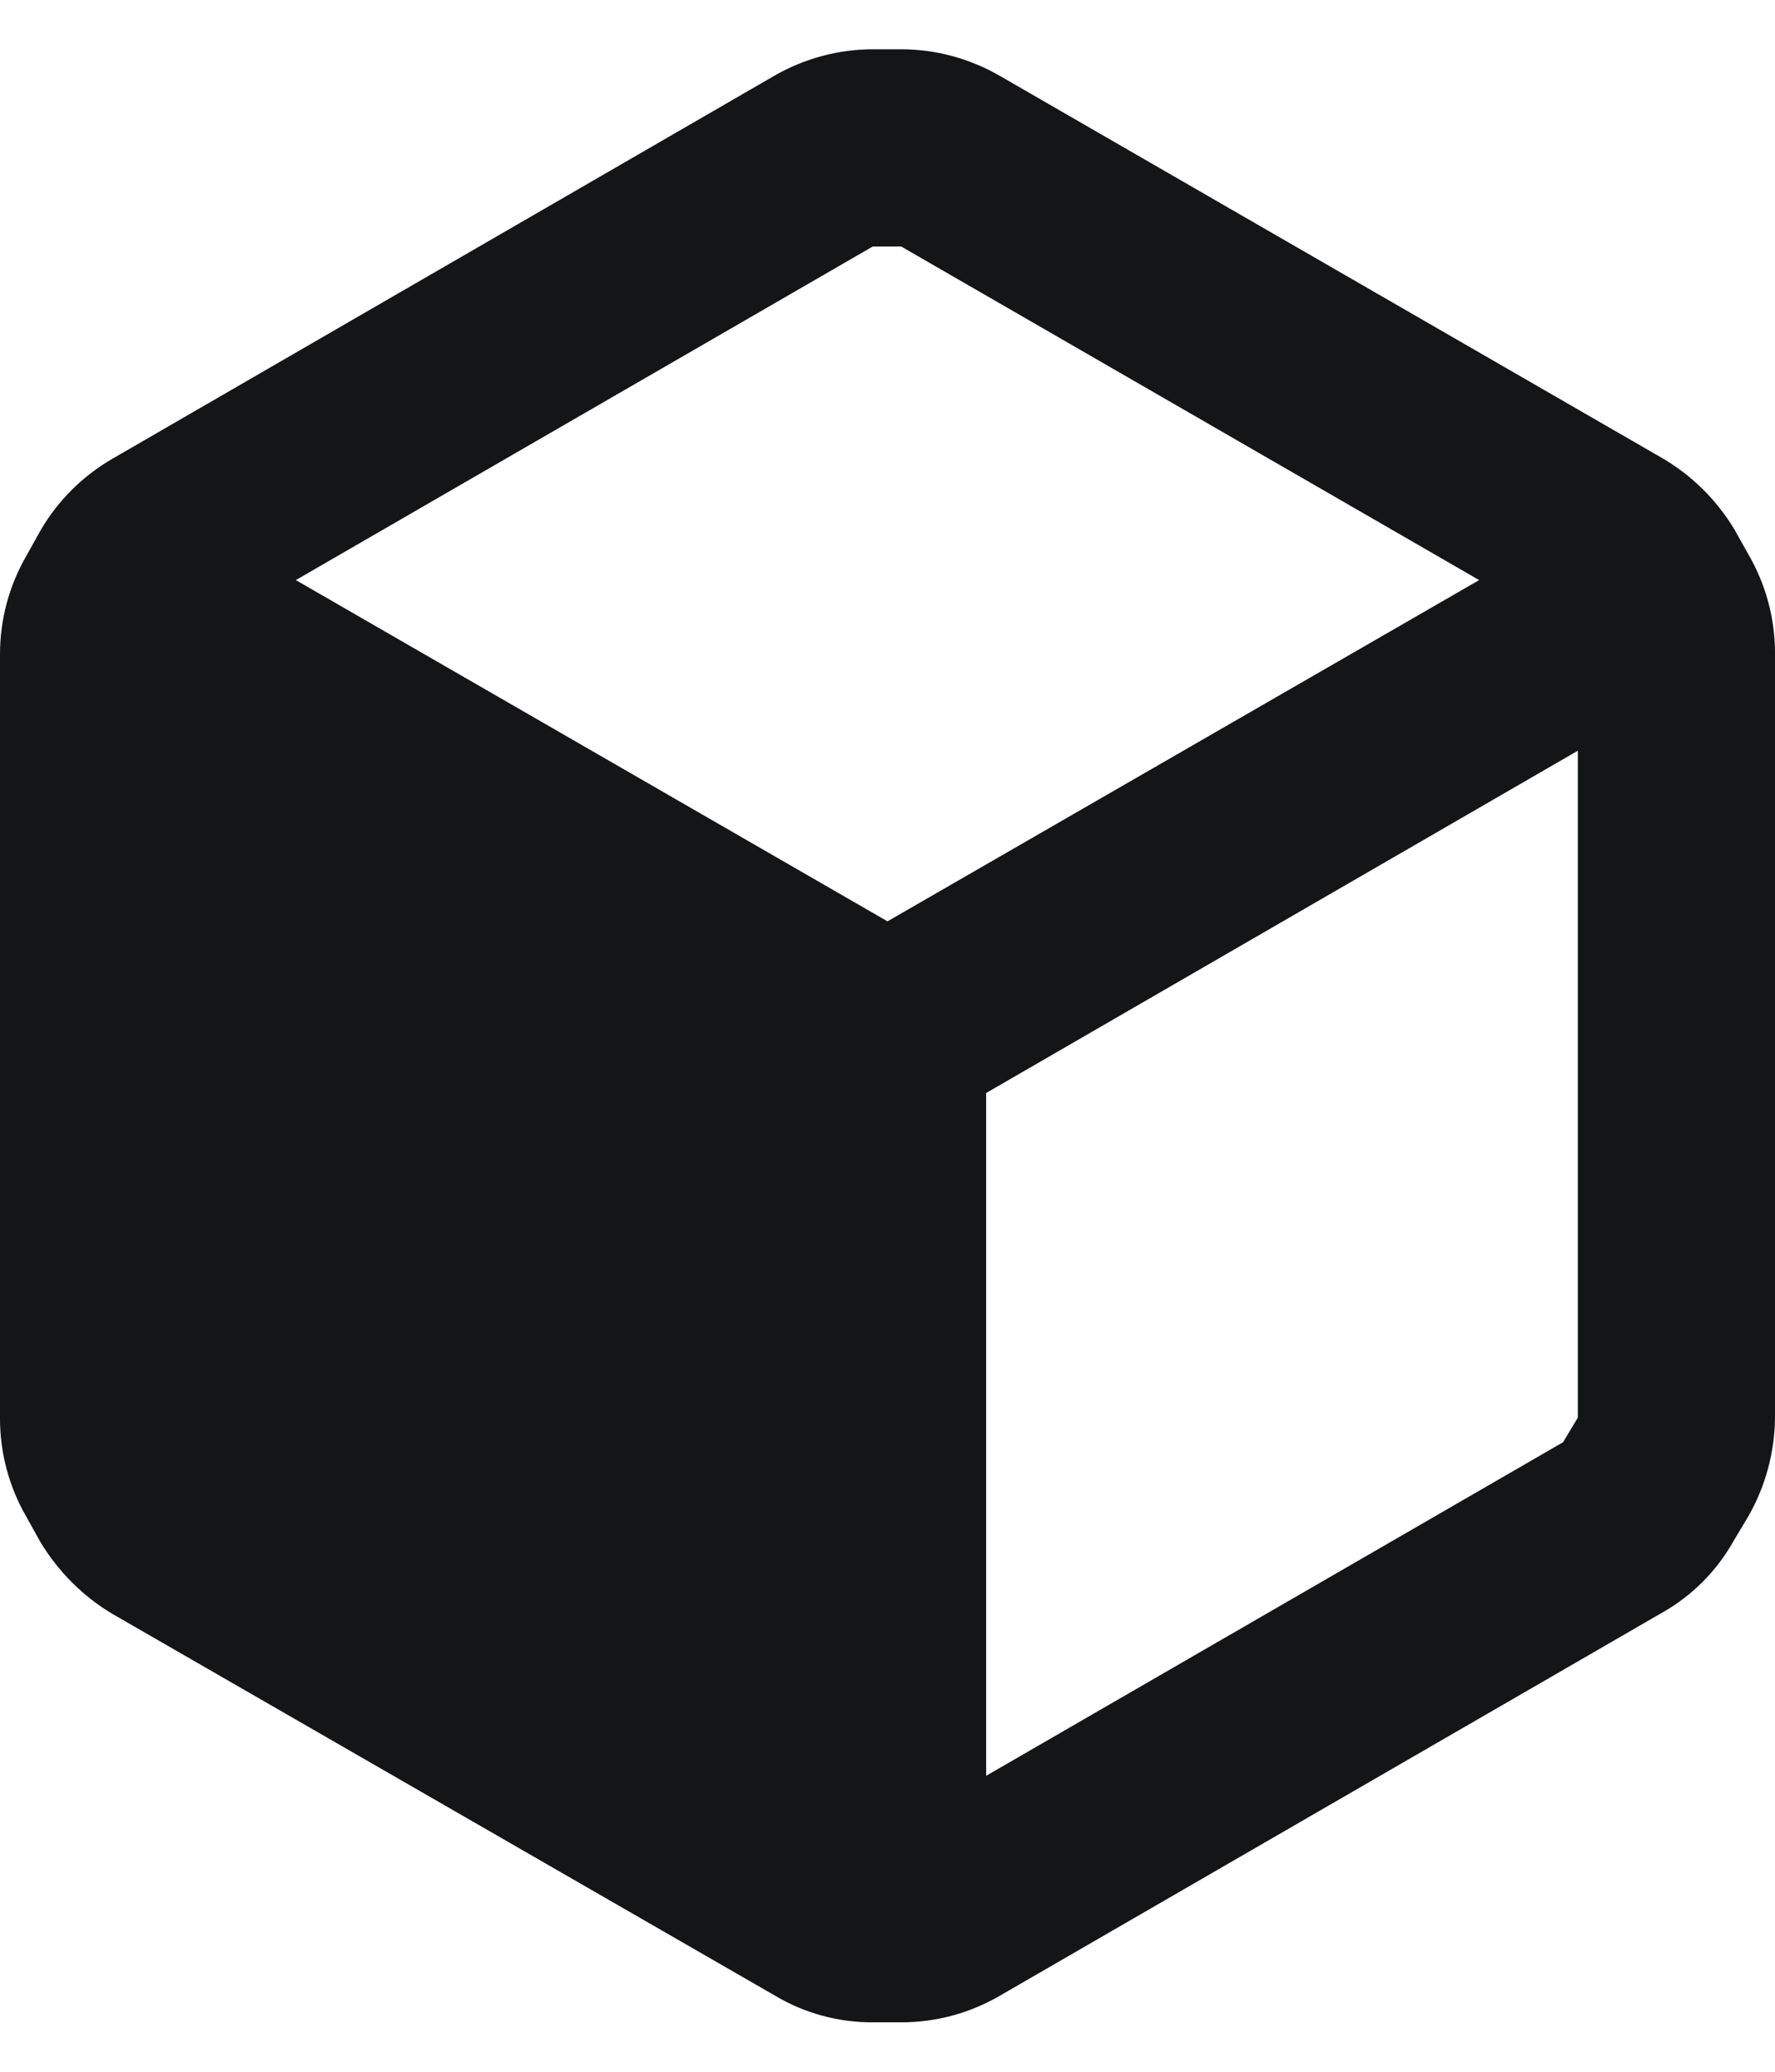
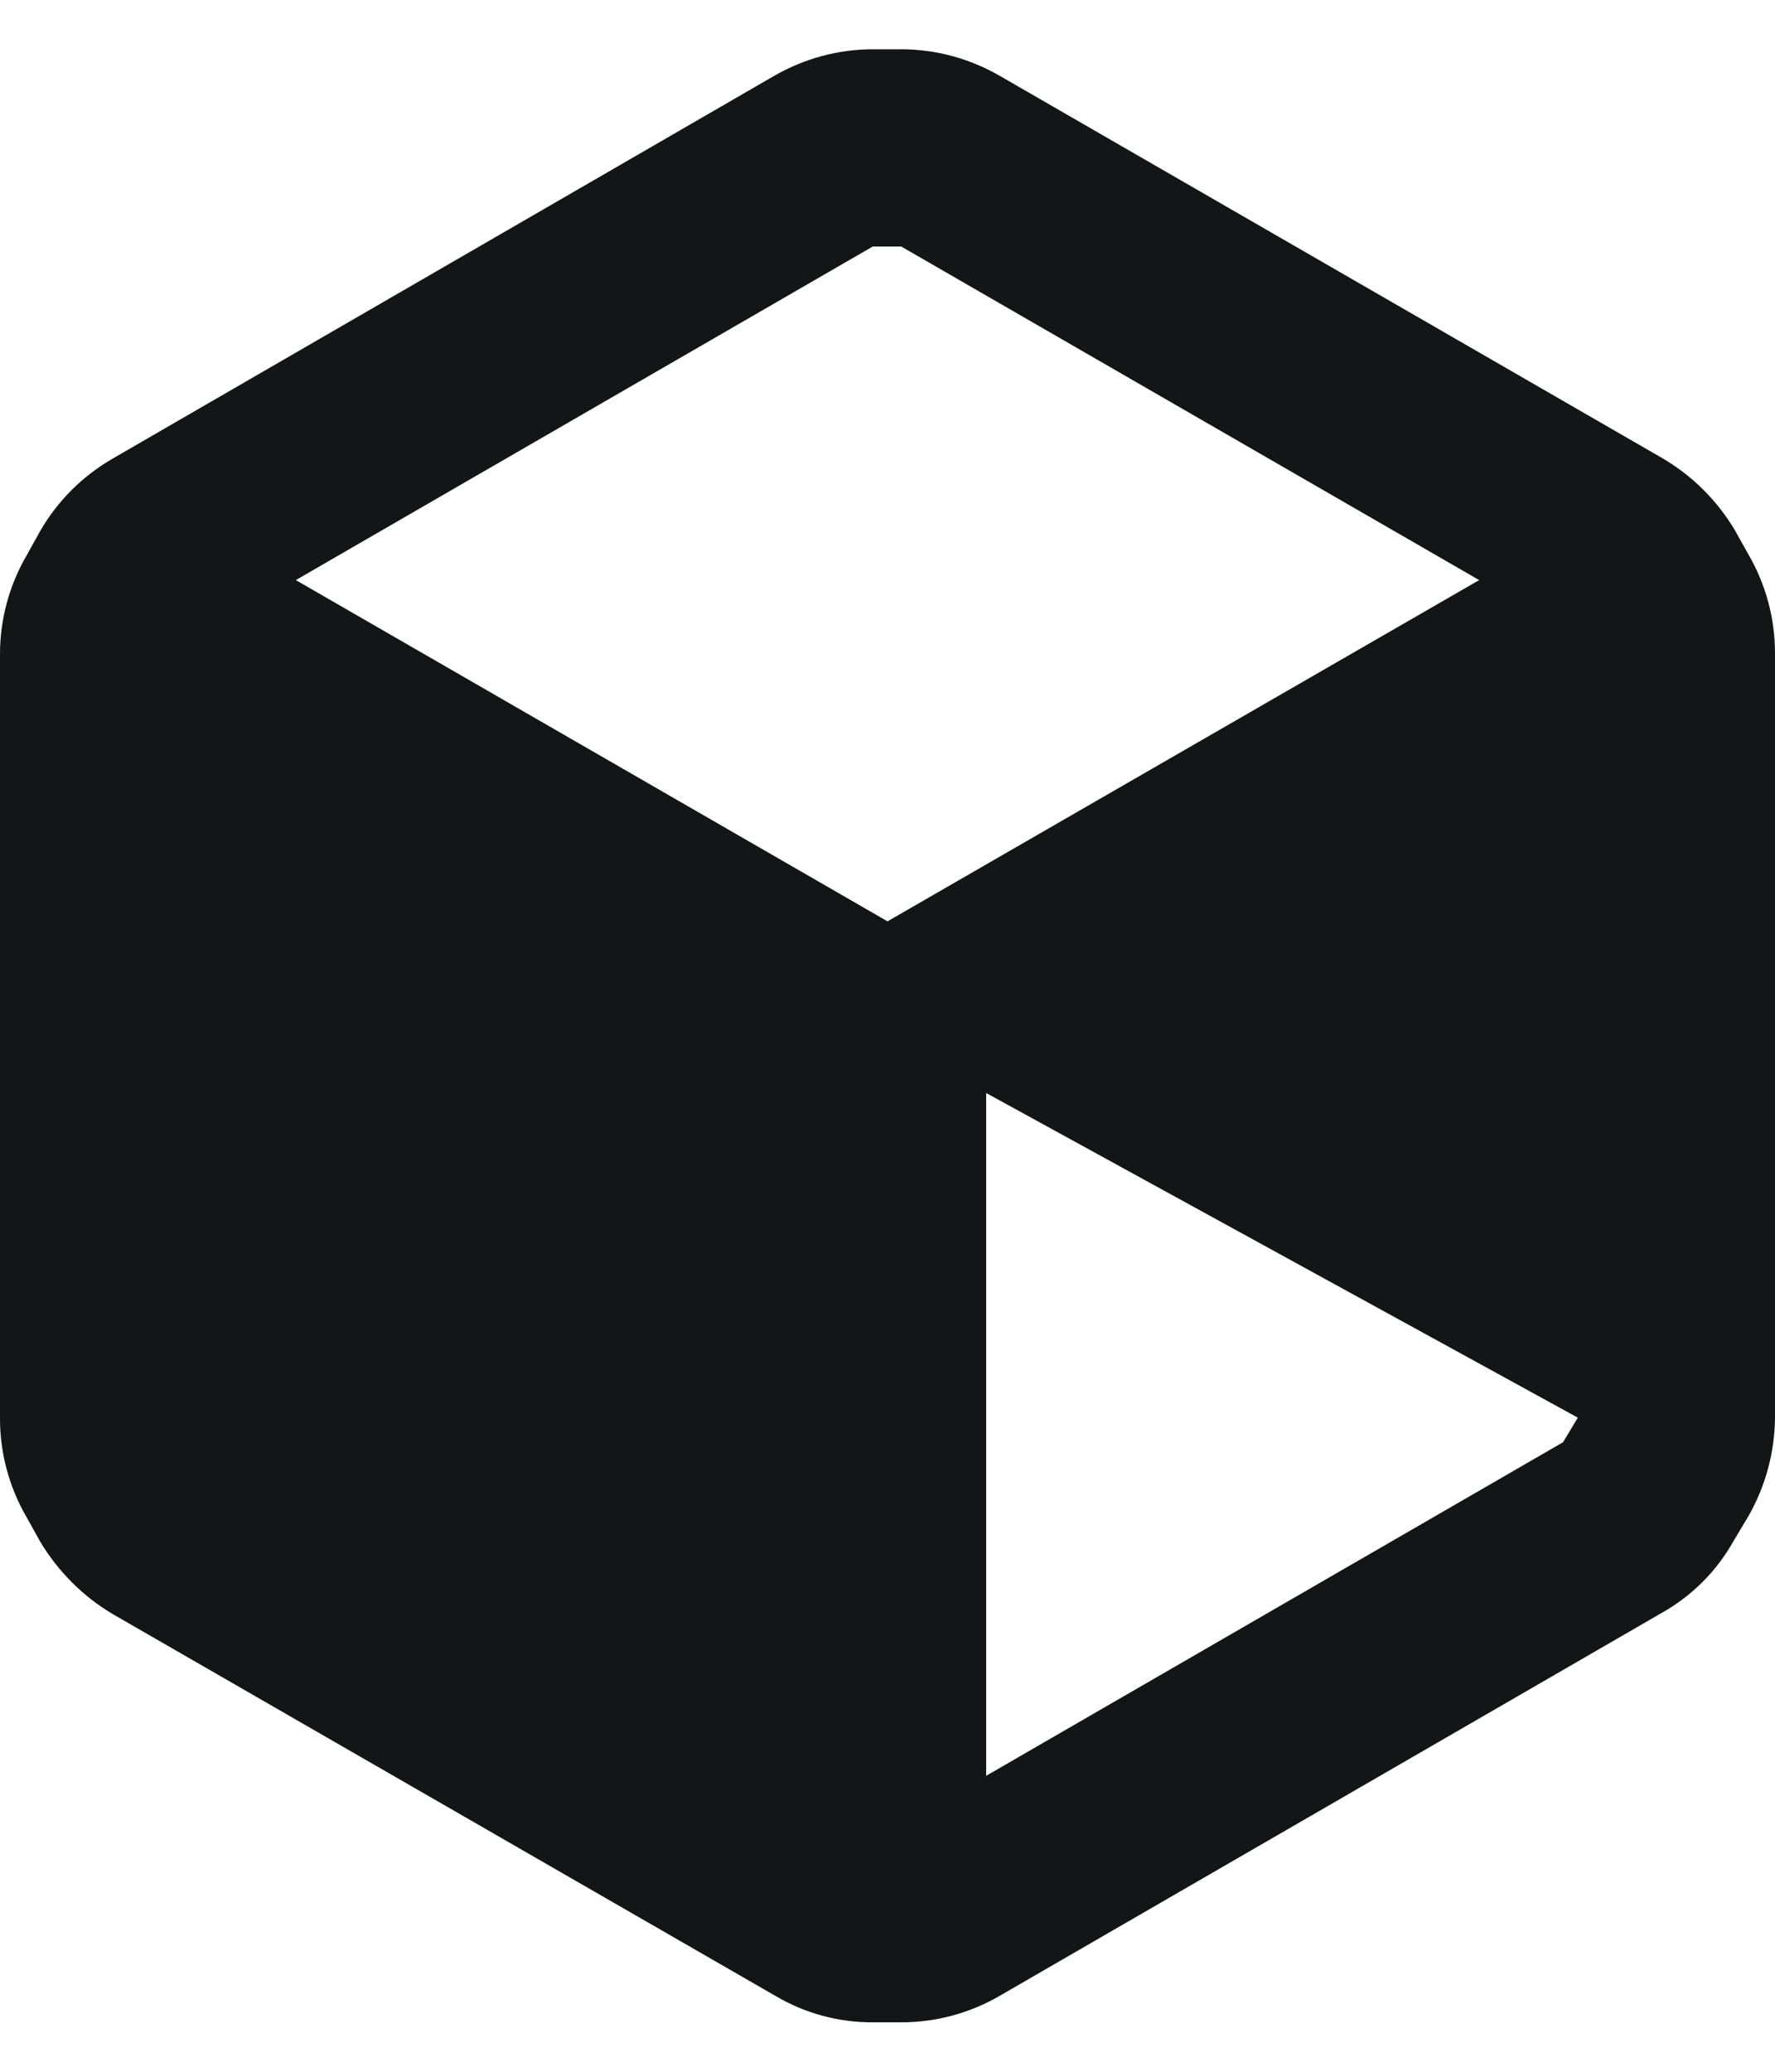
<svg xmlns="http://www.w3.org/2000/svg" fill="none" viewBox="0 0 12 14" height="14" width="12">
-   <path fill="#141517" d="M11.82 3.746L11.727 3.58C11.606 3.378 11.437 3.211 11.233 3.093L6.76 0.513C6.557 0.396 6.328 0.333 6.093 0.333H5.9C5.666 0.333 5.436 0.396 5.233 0.513L0.76 3.1C0.558 3.217 0.39 3.384 0.273 3.586L0.18 3.753C0.062 3.956 0 4.186 0 4.42V9.586C0 9.821 0.062 10.05 0.18 10.253L0.273 10.42C0.393 10.619 0.56 10.787 0.76 10.906L5.24 13.486C5.442 13.606 5.672 13.668 5.907 13.666H6.093C6.328 13.666 6.557 13.604 6.76 13.486L11.233 10.9C11.437 10.786 11.606 10.617 11.72 10.413L11.82 10.246C11.936 10.043 11.998 9.814 12 9.58V4.413C12 4.179 11.938 3.949 11.82 3.746ZM5.9 1.666H6.093L10 3.92L6 6.226L2 3.92L5.9 1.666ZM6.667 12L10.567 9.746L10.667 9.58V5.073L6.667 7.386V12Z" clip-rule="evenodd" fill-rule="evenodd" />
+   <path fill="#141517" d="M11.82 3.746L11.727 3.58C11.606 3.378 11.437 3.211 11.233 3.093L6.76 0.513C6.557 0.396 6.328 0.333 6.093 0.333H5.9C5.666 0.333 5.436 0.396 5.233 0.513L0.76 3.1C0.558 3.217 0.39 3.384 0.273 3.586L0.18 3.753C0.062 3.956 0 4.186 0 4.42V9.586C0 9.821 0.062 10.05 0.18 10.253L0.273 10.42C0.393 10.619 0.56 10.787 0.76 10.906L5.24 13.486C5.442 13.606 5.672 13.668 5.907 13.666H6.093C6.328 13.666 6.557 13.604 6.76 13.486L11.233 10.9C11.437 10.786 11.606 10.617 11.72 10.413L11.82 10.246C11.936 10.043 11.998 9.814 12 9.58V4.413C12 4.179 11.938 3.949 11.82 3.746ZM5.9 1.666H6.093L10 3.92L6 6.226L2 3.92L5.9 1.666ZM6.667 12L10.567 9.746L10.667 9.58L6.667 7.386V12Z" clip-rule="evenodd" fill-rule="evenodd" />
</svg>